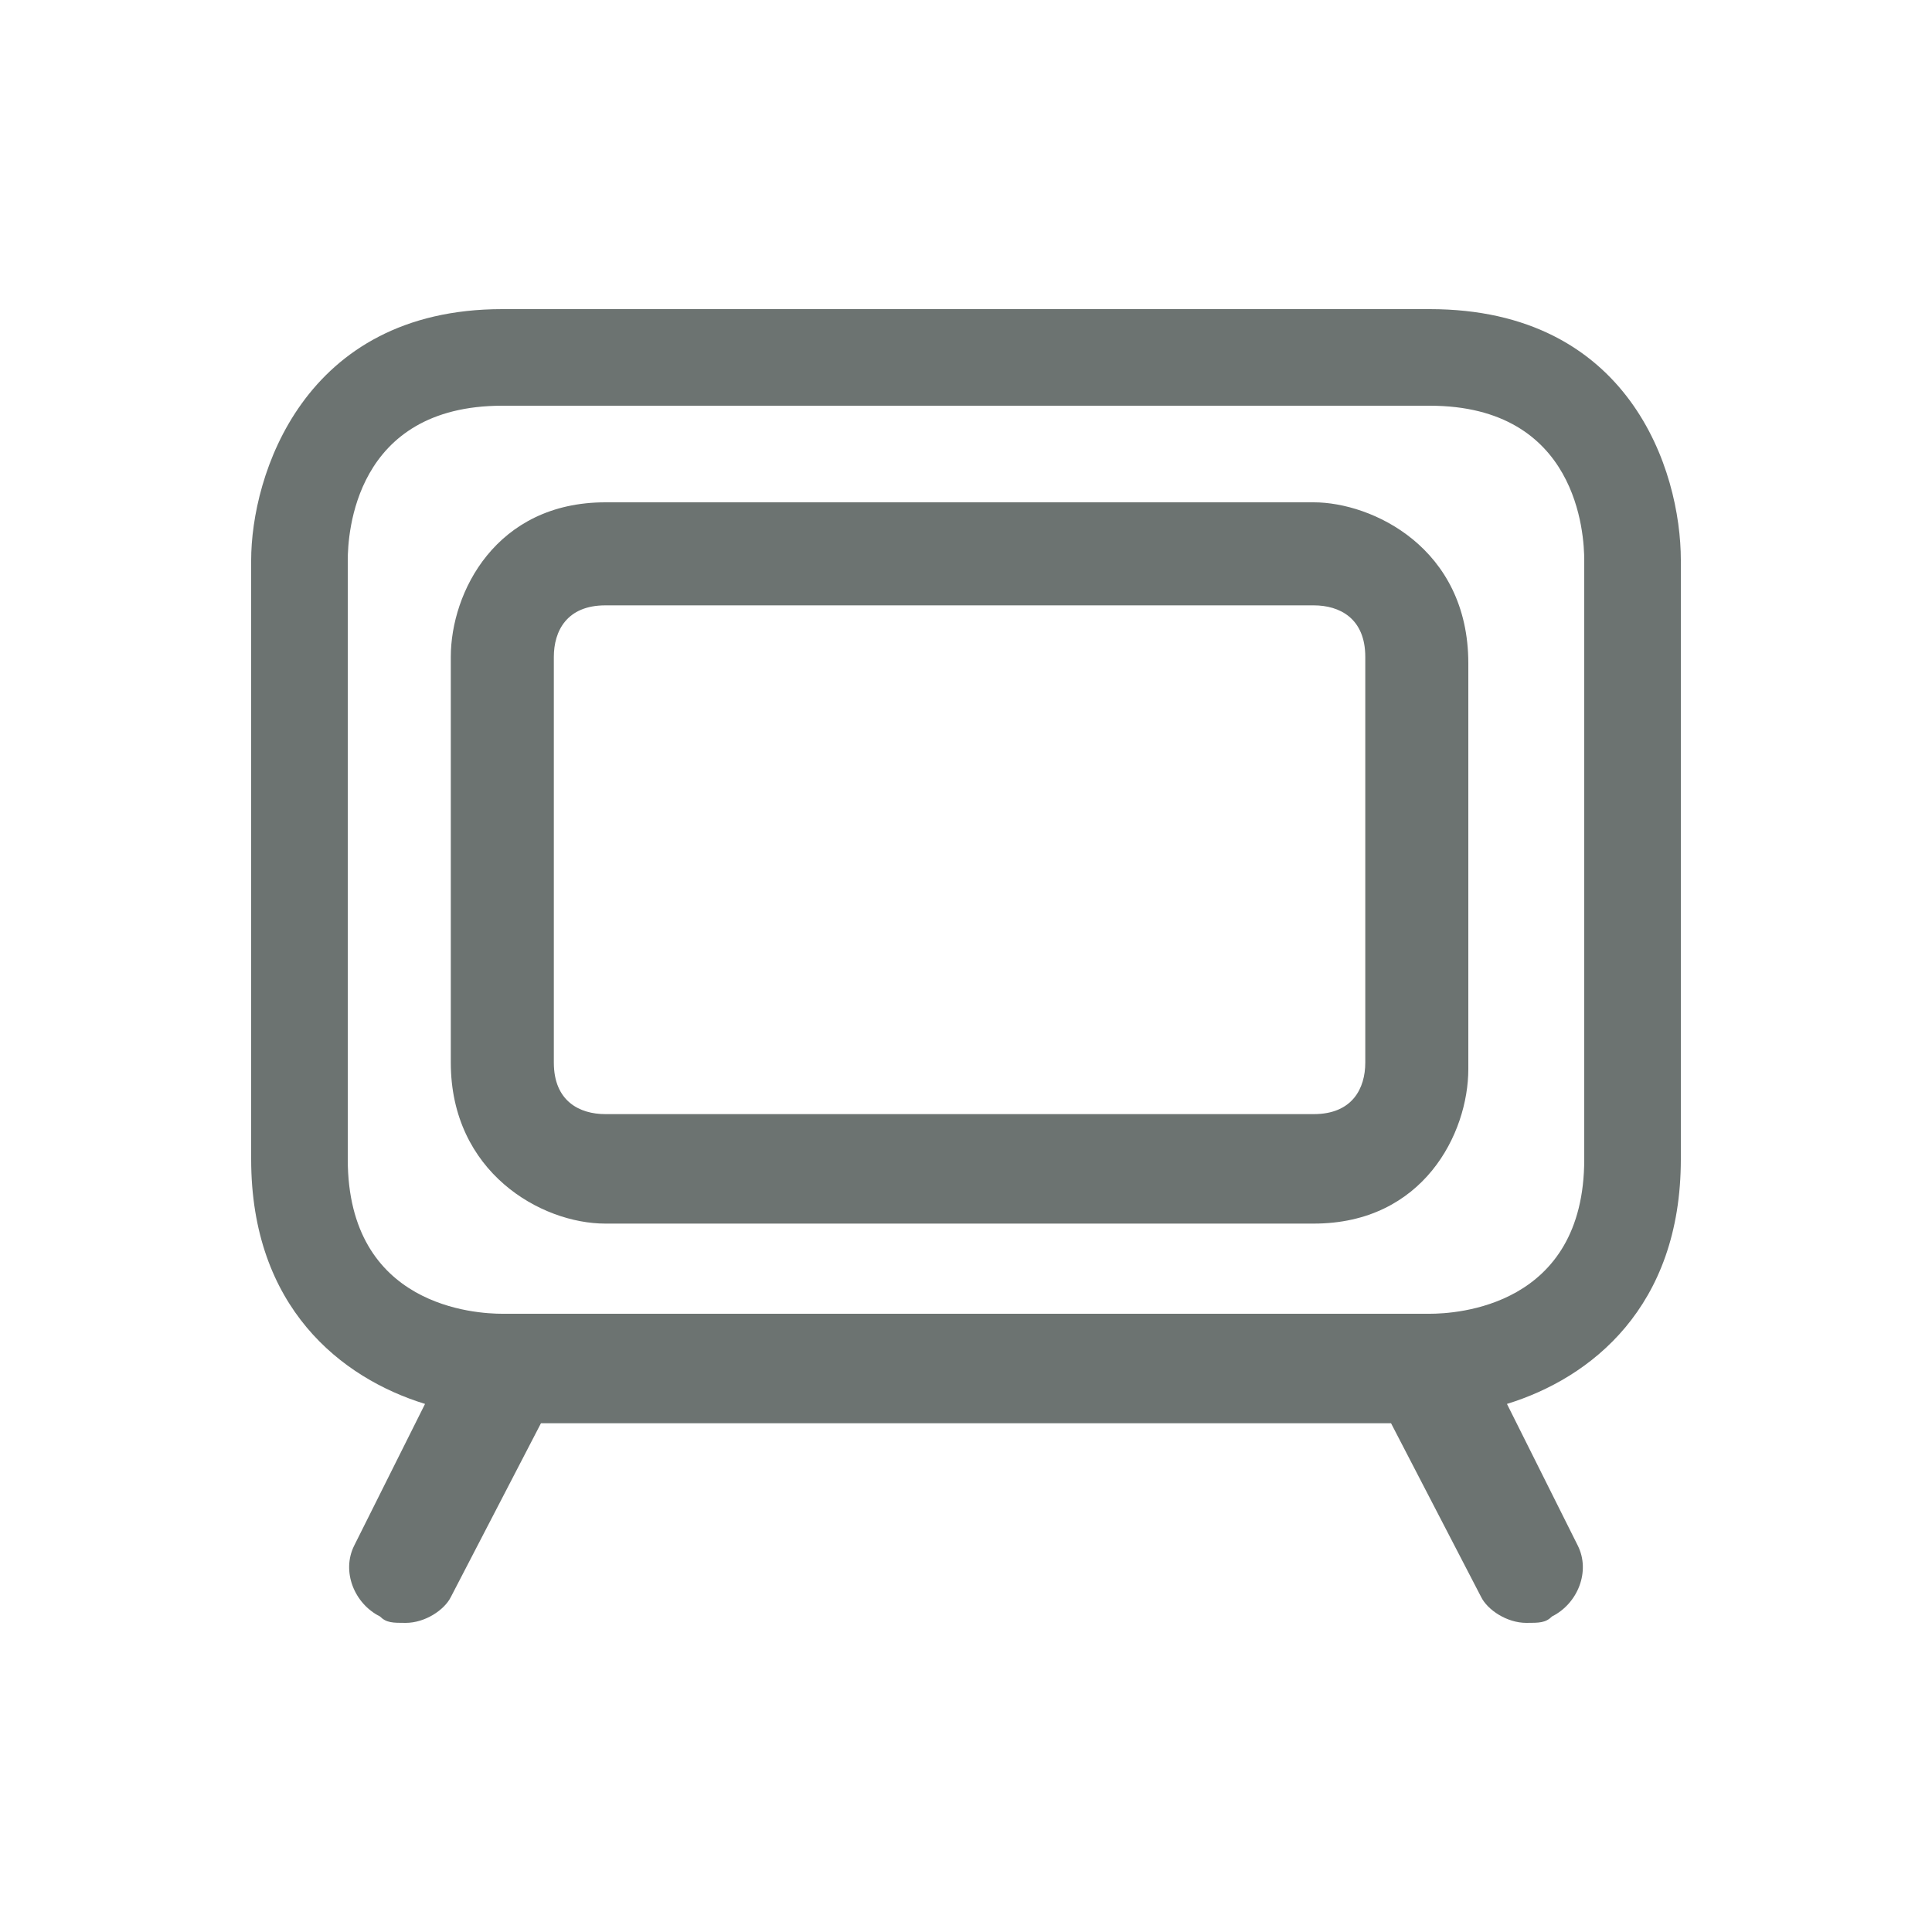
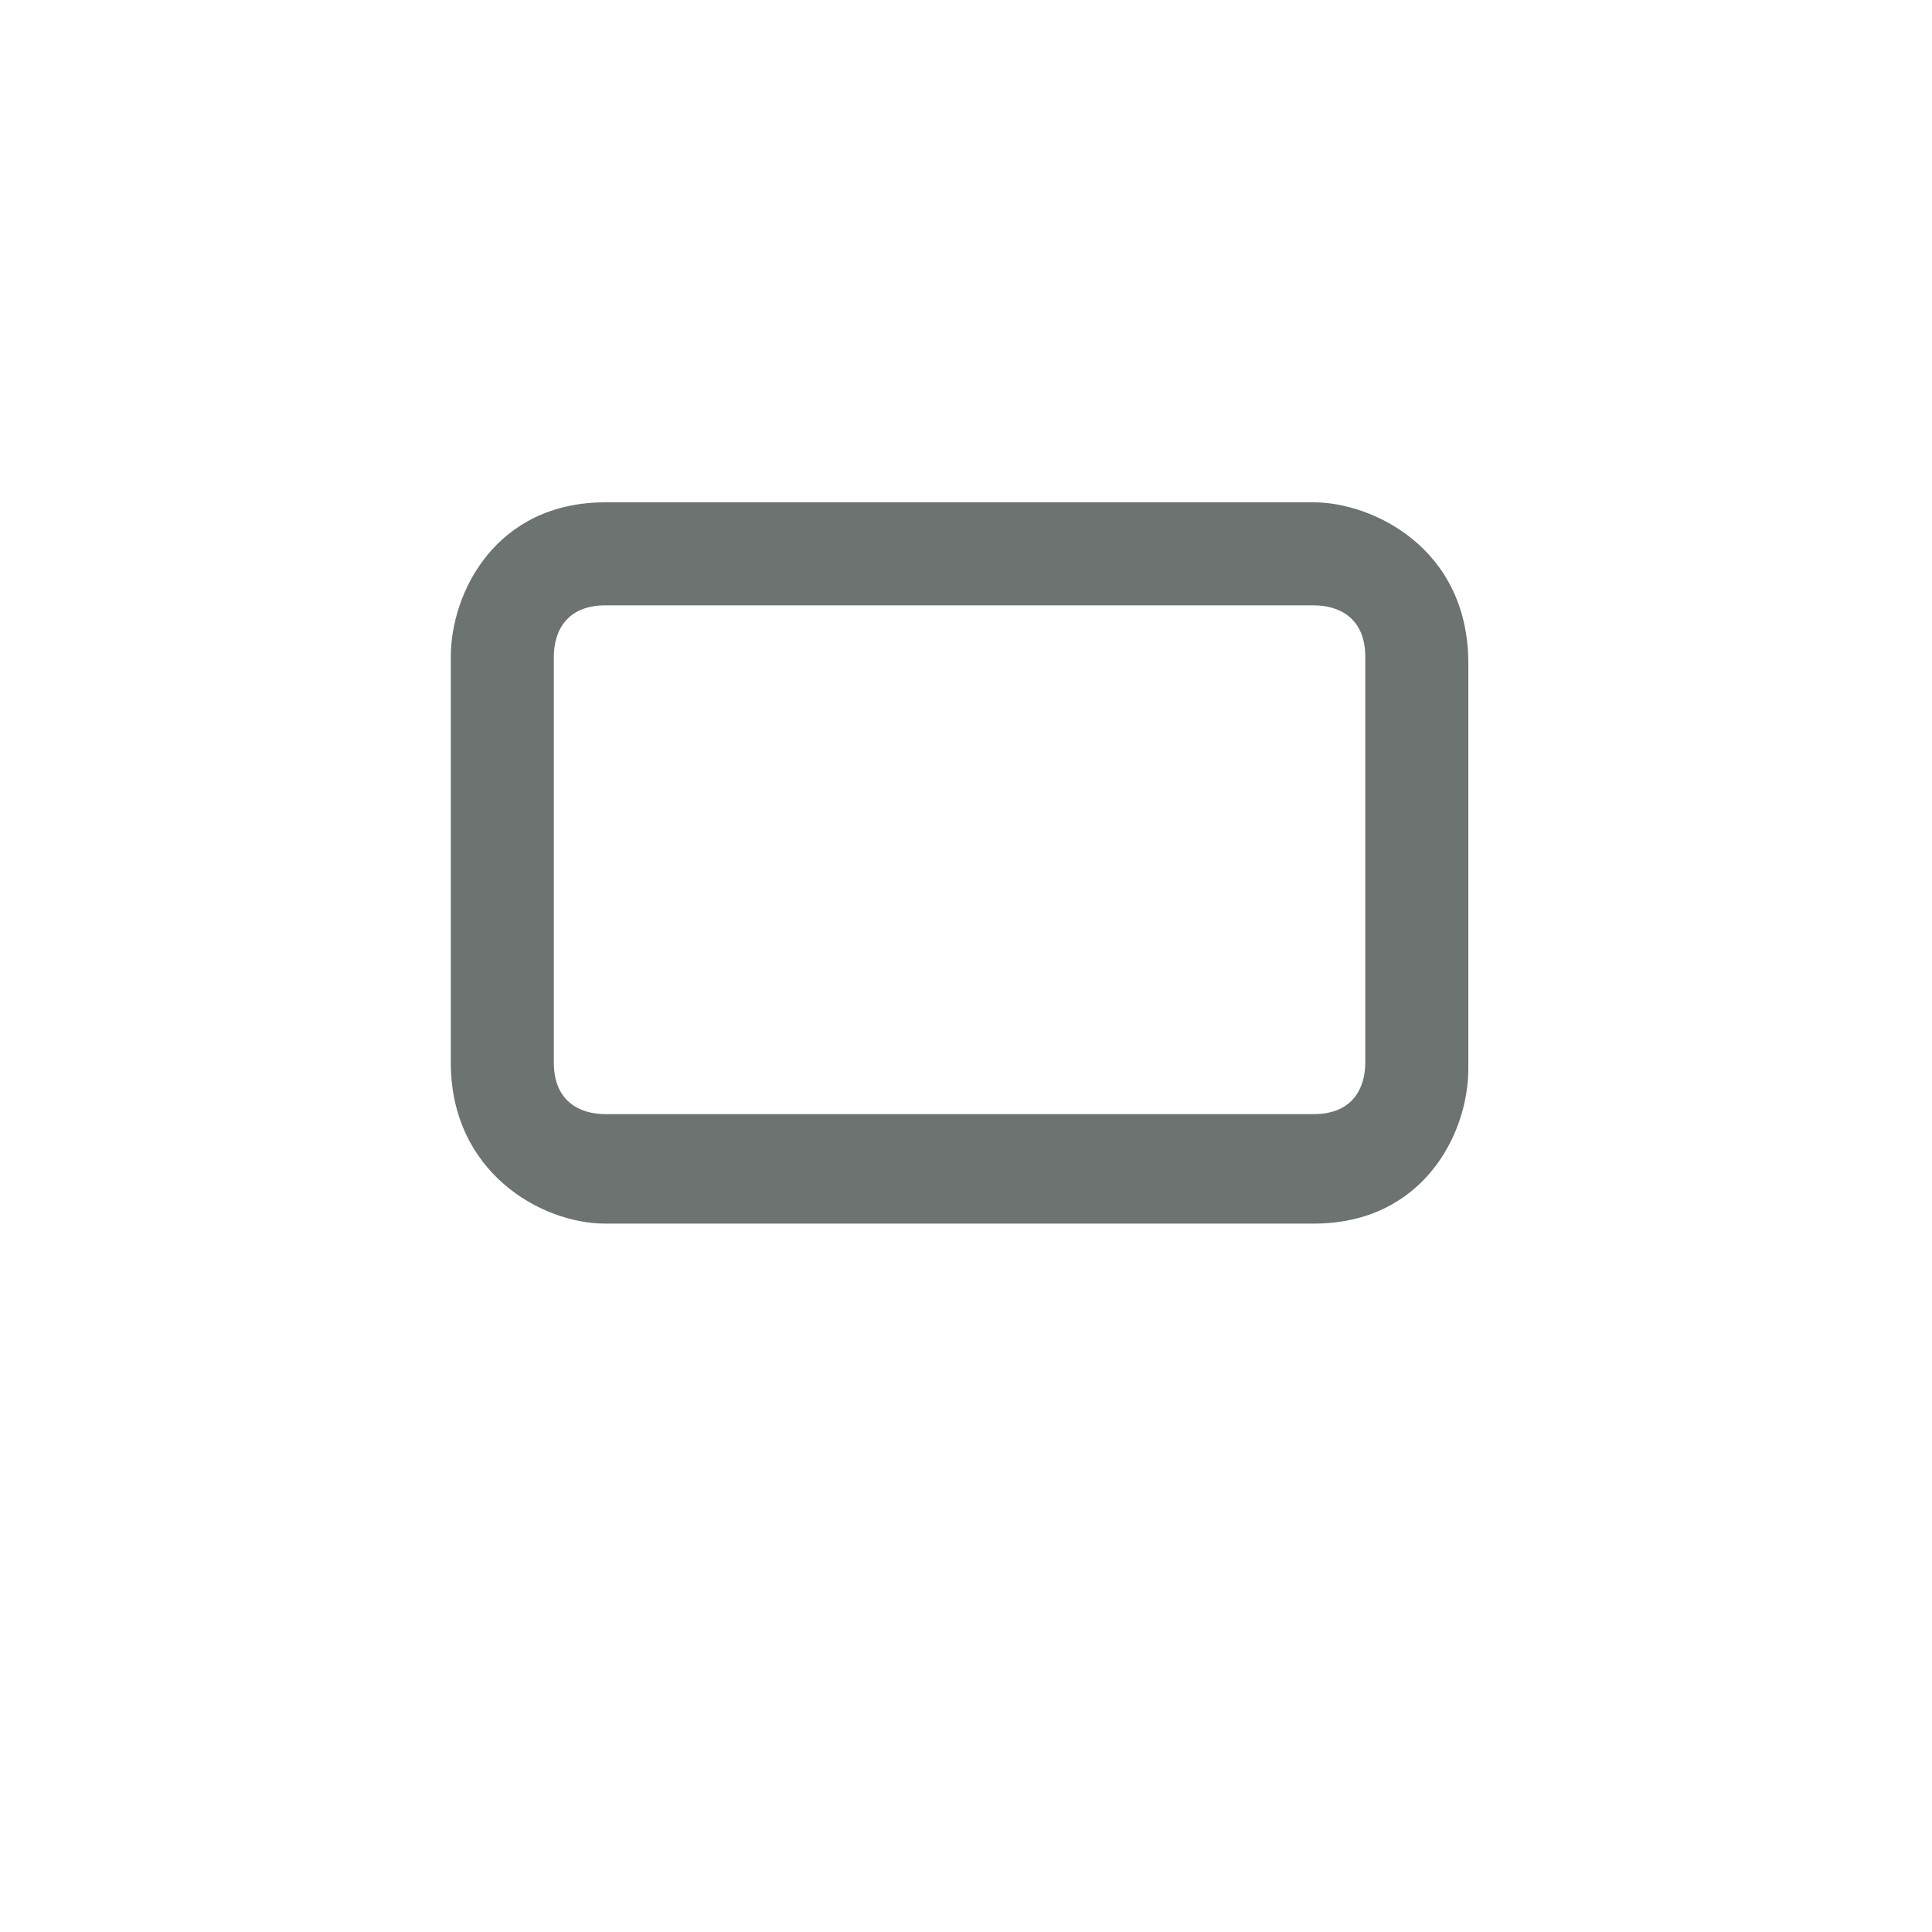
<svg xmlns="http://www.w3.org/2000/svg" version="1.1" id="tv-programs-icon" x="0px" y="0px" viewBox="0 0 30 30" style="enable-background:new 0 0 30 30;" xml:space="preserve">
  <style type="text/css">
	.st0{fill:#6C7371;}
</style>
  <g>
-     <path class="st0" d="M22.2,4.8H15H7.8c-3.1,0-3.9,2.6-3.9,3.9V18c0,2.3,1.4,3.4,2.7,3.8L5.5,24c-0.2,0.4,0,0.9,0.4,1.1   c0.1,0.1,0.2,0.1,0.4,0.1c0.3,0,0.6-0.2,0.7-0.4l1.4-2.7H15h6.6l1.4,2.7c0.1,0.2,0.4,0.4,0.7,0.4c0.2,0,0.3,0,0.4-0.1   c0.4-0.2,0.6-0.7,0.4-1.1l-1.1-2.2c1.3-0.4,2.7-1.5,2.7-3.8V8.7C26.1,7.3,25.3,4.8,22.2,4.8z M24.6,18c0,2.3-2,2.4-2.4,2.4H15H7.8   c-0.4,0-2.4-0.1-2.4-2.4V8.7c0-0.4,0.1-2.4,2.4-2.4H15h7.2c2.3,0,2.4,2,2.4,2.4V18z" />
    <path class="st0" d="M20.4,7.8H15H9.4C7.7,7.8,7,9.2,7,10.2v6.3C7,18.2,8.4,19,9.4,19H15h5.4c1.7,0,2.4-1.4,2.4-2.4v-6.3   C22.8,8.5,21.3,7.8,20.4,7.8z M21.2,16.5c0,0.4-0.2,0.8-0.8,0.8H15H9.4c-0.4,0-0.8-0.2-0.8-0.8v-6.3c0-0.4,0.2-0.8,0.8-0.8H15h5.4   c0.4,0,0.8,0.2,0.8,0.8V16.5z" />
  </g>
</svg>